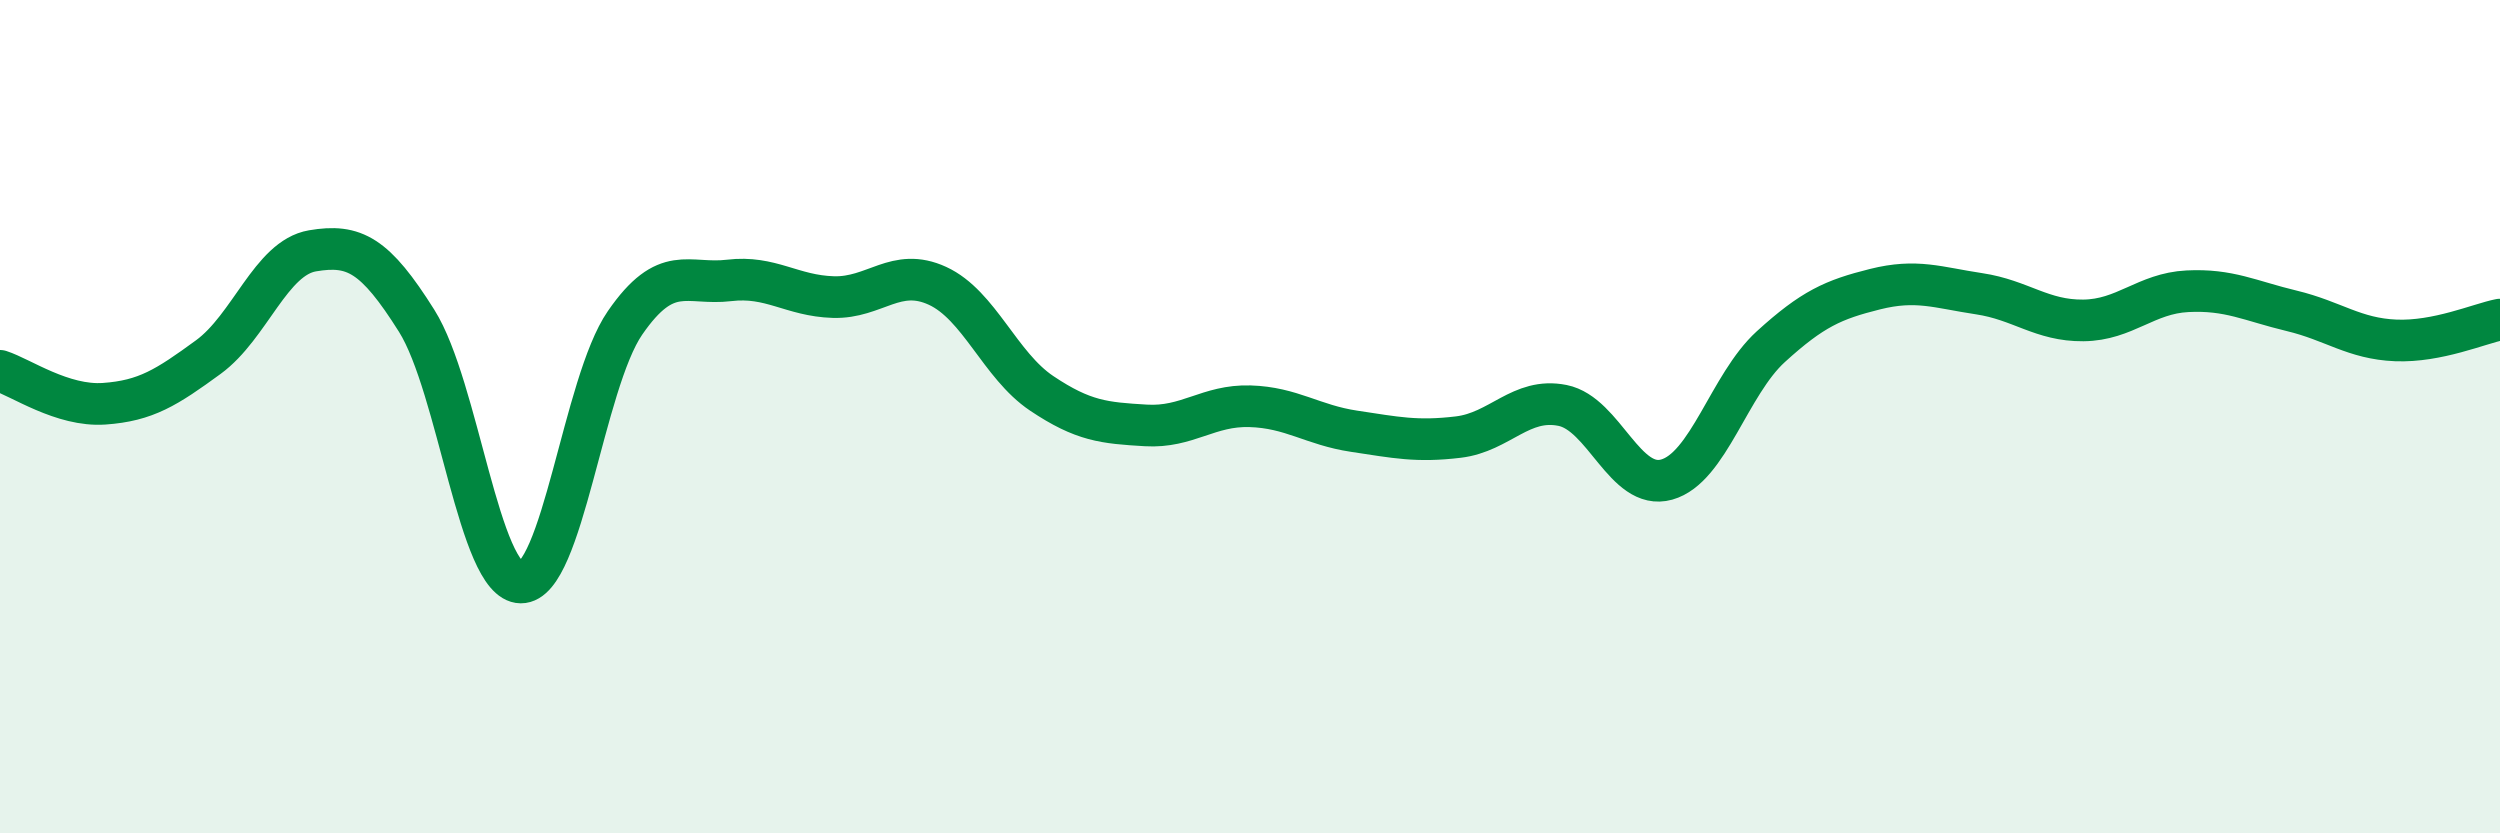
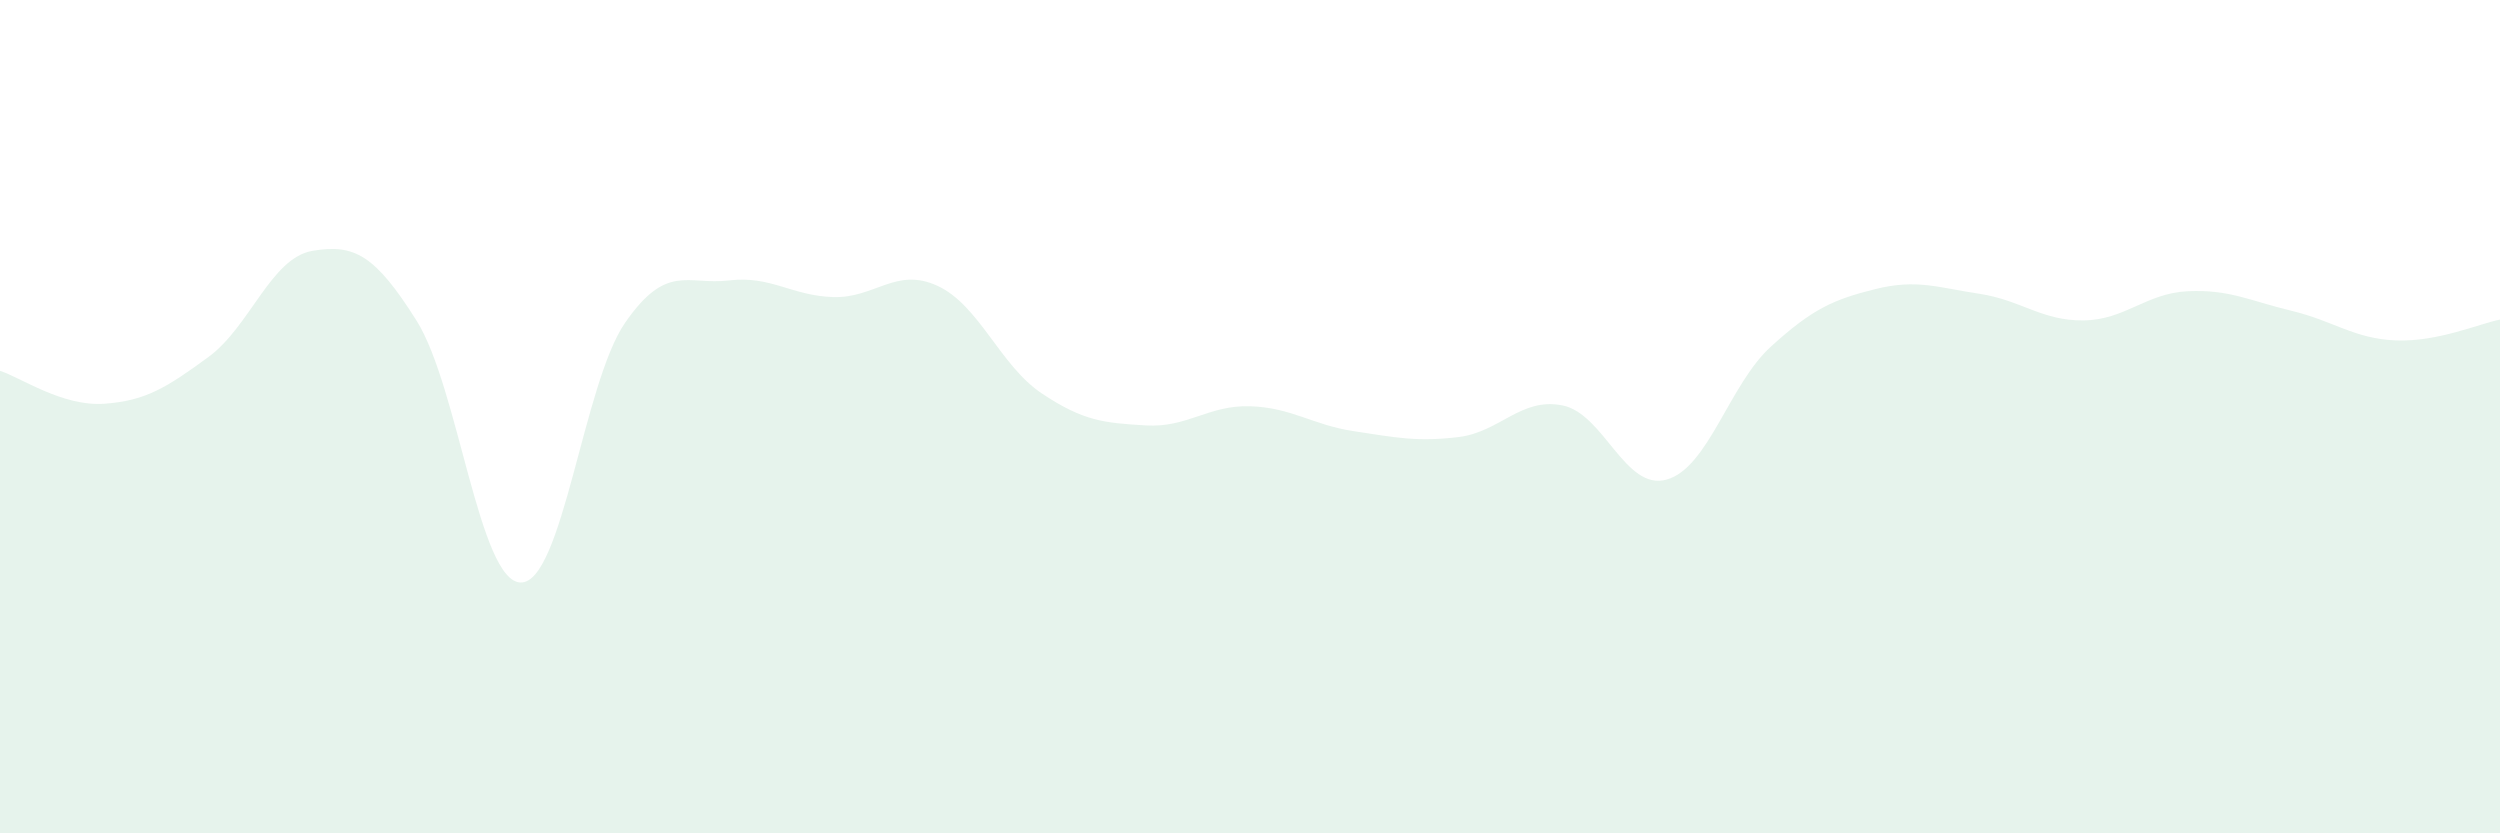
<svg xmlns="http://www.w3.org/2000/svg" width="60" height="20" viewBox="0 0 60 20">
  <path d="M 0,8.9 C 0.5,9.06 1.5,9.76 2.5,9.69 C 3.5,9.62 4,9.3 5,8.57 C 6,7.84 6.5,6.19 7.5,6.02 C 8.5,5.85 9,6.11 10,7.7 C 11,9.29 11.5,13.97 12.5,13.98 C 13.5,13.99 14,9.2 15,7.75 C 16,6.3 16.5,6.85 17.5,6.73 C 18.5,6.61 19,7.1 20,7.13 C 21,7.16 21.5,6.4 22.5,6.86 C 23.5,7.32 24,8.77 25,9.44 C 26,10.11 26.5,10.15 27.5,10.21 C 28.5,10.27 29,9.72 30,9.75 C 31,9.78 31.5,10.2 32.5,10.35 C 33.5,10.5 34,10.61 35,10.49 C 36,10.37 36.5,9.53 37.5,9.73 C 38.5,9.93 39,11.79 40,11.51 C 41,11.23 41.5,9.23 42.5,8.32 C 43.5,7.41 44,7.19 45,6.94 C 46,6.69 46.5,6.9 47.5,7.05 C 48.5,7.2 49,7.7 50,7.69 C 51,7.68 51.5,7.04 52.5,6.99 C 53.5,6.94 54,7.22 55,7.46 C 56,7.7 56.5,8.13 57.5,8.17 C 58.5,8.21 59.5,7.77 60,7.67L60 20L0 20Z" fill="#008740" opacity="0.1" stroke-linecap="round" stroke-linejoin="round" />
-   <path d="M 0,8.9 C 0.5,9.06 1.5,9.76 2.5,9.69 C 3.5,9.62 4,9.3 5,8.57 C 6,7.84 6.5,6.19 7.5,6.02 C 8.5,5.85 9,6.11 10,7.7 C 11,9.29 11.5,13.97 12.5,13.98 C 13.5,13.99 14,9.2 15,7.75 C 16,6.3 16.5,6.85 17.5,6.73 C 18.5,6.61 19,7.1 20,7.13 C 21,7.16 21.5,6.4 22.5,6.86 C 23.5,7.32 24,8.77 25,9.44 C 26,10.11 26.5,10.15 27.5,10.21 C 28.5,10.27 29,9.72 30,9.75 C 31,9.78 31.5,10.2 32.5,10.35 C 33.5,10.5 34,10.61 35,10.49 C 36,10.37 36.5,9.53 37.5,9.73 C 38.5,9.93 39,11.79 40,11.51 C 41,11.23 41.5,9.23 42.5,8.32 C 43.5,7.41 44,7.19 45,6.94 C 46,6.69 46.5,6.9 47.5,7.05 C 48.5,7.2 49,7.7 50,7.69 C 51,7.68 51.5,7.04 52.5,6.99 C 53.5,6.94 54,7.22 55,7.46 C 56,7.7 56.5,8.13 57.5,8.17 C 58.5,8.21 59.5,7.77 60,7.67" stroke="#008740" stroke-width="1" fill="none" stroke-linecap="round" stroke-linejoin="round" />
</svg>